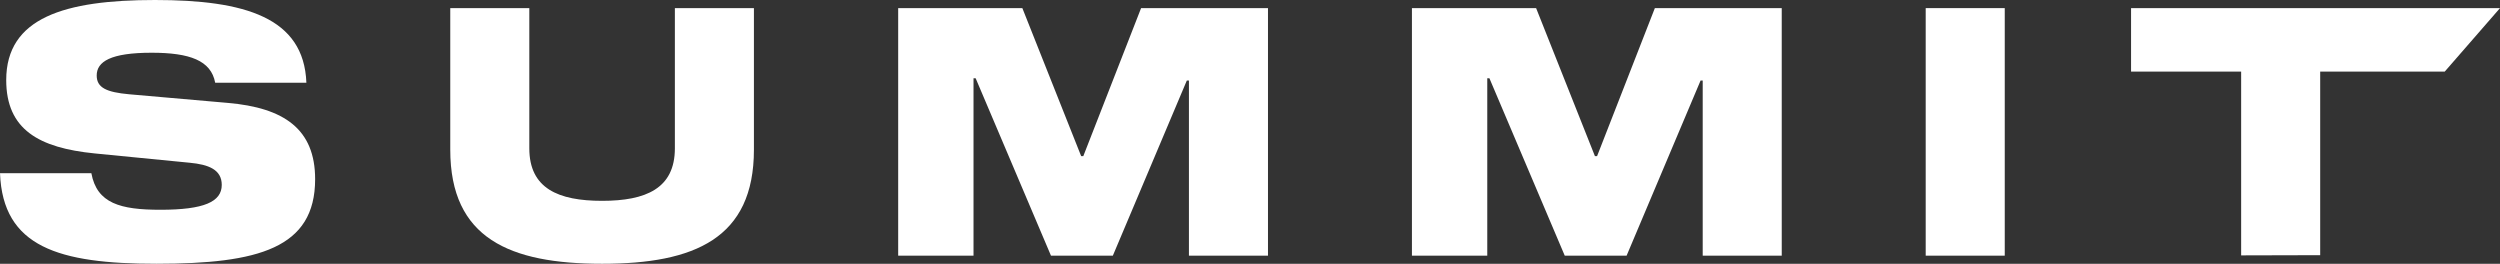
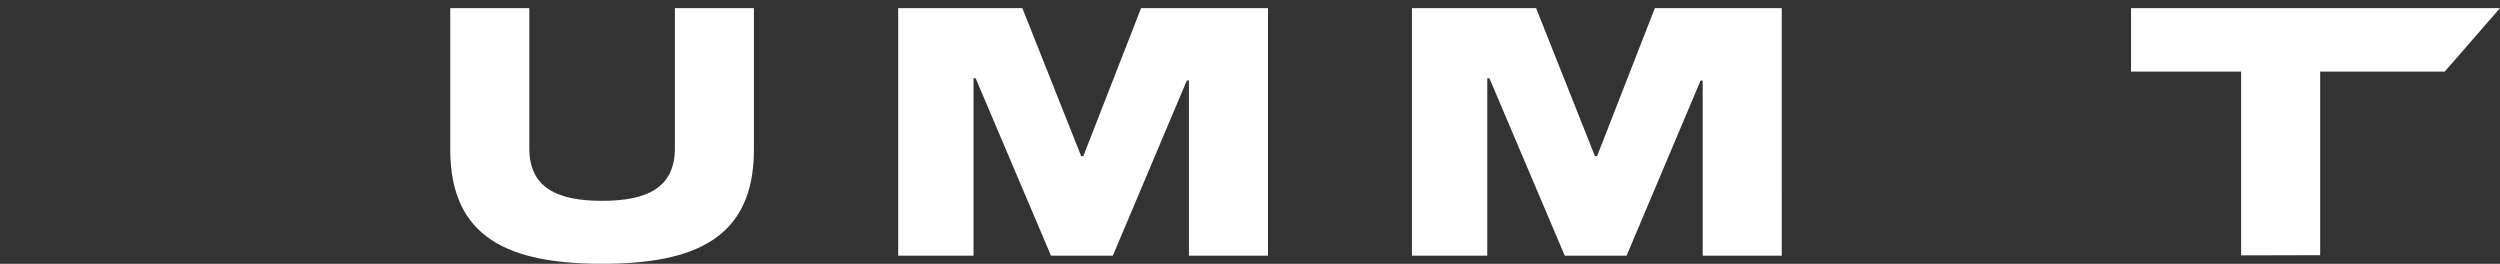
<svg xmlns="http://www.w3.org/2000/svg" viewBox="0 0 942.462 99.44" height="99.44" width="942.462">
  <rect x="0" y="0" width="942.462" height="99.44" fill="#333333" stroke="none" />
  <g transform="translate(-0.927 -16.739)" id="Summit-Logomark">
    <g transform="translate(0.927 16.739)" id="SUMMIT_1_">
-       <path fill="#fff" transform="translate(-0.927 -16.739)" d="M58.093,36.618c-15.438,0-20.712,3.335-20.712,8.59,0,4.62,3.738,6.3,12.274,7.074l37.1,3.245c21.305,1.83,32.972,9.9,32.972,28.763,0,26.016-21.379,31.886-59.835,31.886-36.8,0-57.907-6.295-58.963-34.135H35.37C37.461,93.422,46.3,95.818,61.4,95.818c16.453,0,23.124-3,23.124-9.383,0-5.767-5-7.675-12.034-8.34L36.625,74.578C15.643,72.487,3.271,65.612,3.271,46.915c0-23.5,21.994-30.176,56.088-30.176,33.819,0,56.145,6.556,57.068,31.181H82.048C80.491,39.526,72.423,36.618,58.093,36.618Z" data-name="Path 10" id="Path_10" />
      <path fill="#fff" transform="translate(106.473 -14.803)" d="M177.744,17.863V71.231c0,33.465-22.422,43.011-57.237,43.011S63.27,104.7,63.27,71.231V17.863h29.8V70.725c0,15.152,10.951,19.789,27.437,19.789s27.437-4.637,27.437-19.789V17.863Z" data-name="Path 11" id="Path_11" />
      <path fill="#fff" transform="translate(213.31 -14.803)" d="M264.7,111.185H234.9V45.175h-.8l-27.886,66.01H182.891L154.49,44.3h-.8v66.881h-28.4V17.863H172.1l22.174,55.805h.8l21.79-55.805H264.7v93.322Z" data-name="Path 12" id="Path_12" />
      <path fill="#fff" transform="translate(335.855 -14.803)" d="M335.84,111.185h-29.8V45.175h-.806l-27.886,66.01H254.03L225.629,44.3h-.806v66.881h-28.4V17.863h46.812l22.174,55.805h.806L288,17.863h47.83l.006,93.322Z" data-name="Path 13" id="Path_13" />
-       <path fill="#fff" transform="translate(458.403 -14.803)" d="M267.556,111.185V17.863h29.8v93.322Z" data-name="Path 14" id="Path_14" />
      <path fill="#fff" transform="translate(507.387 -14.803)" d="M414.235,41.8H367.29V111l-29.8.076V41.8h-41.5V17.863H435.075Z" data-name="Path 15" id="Path_15" />
    </g>
  </g>
</svg>